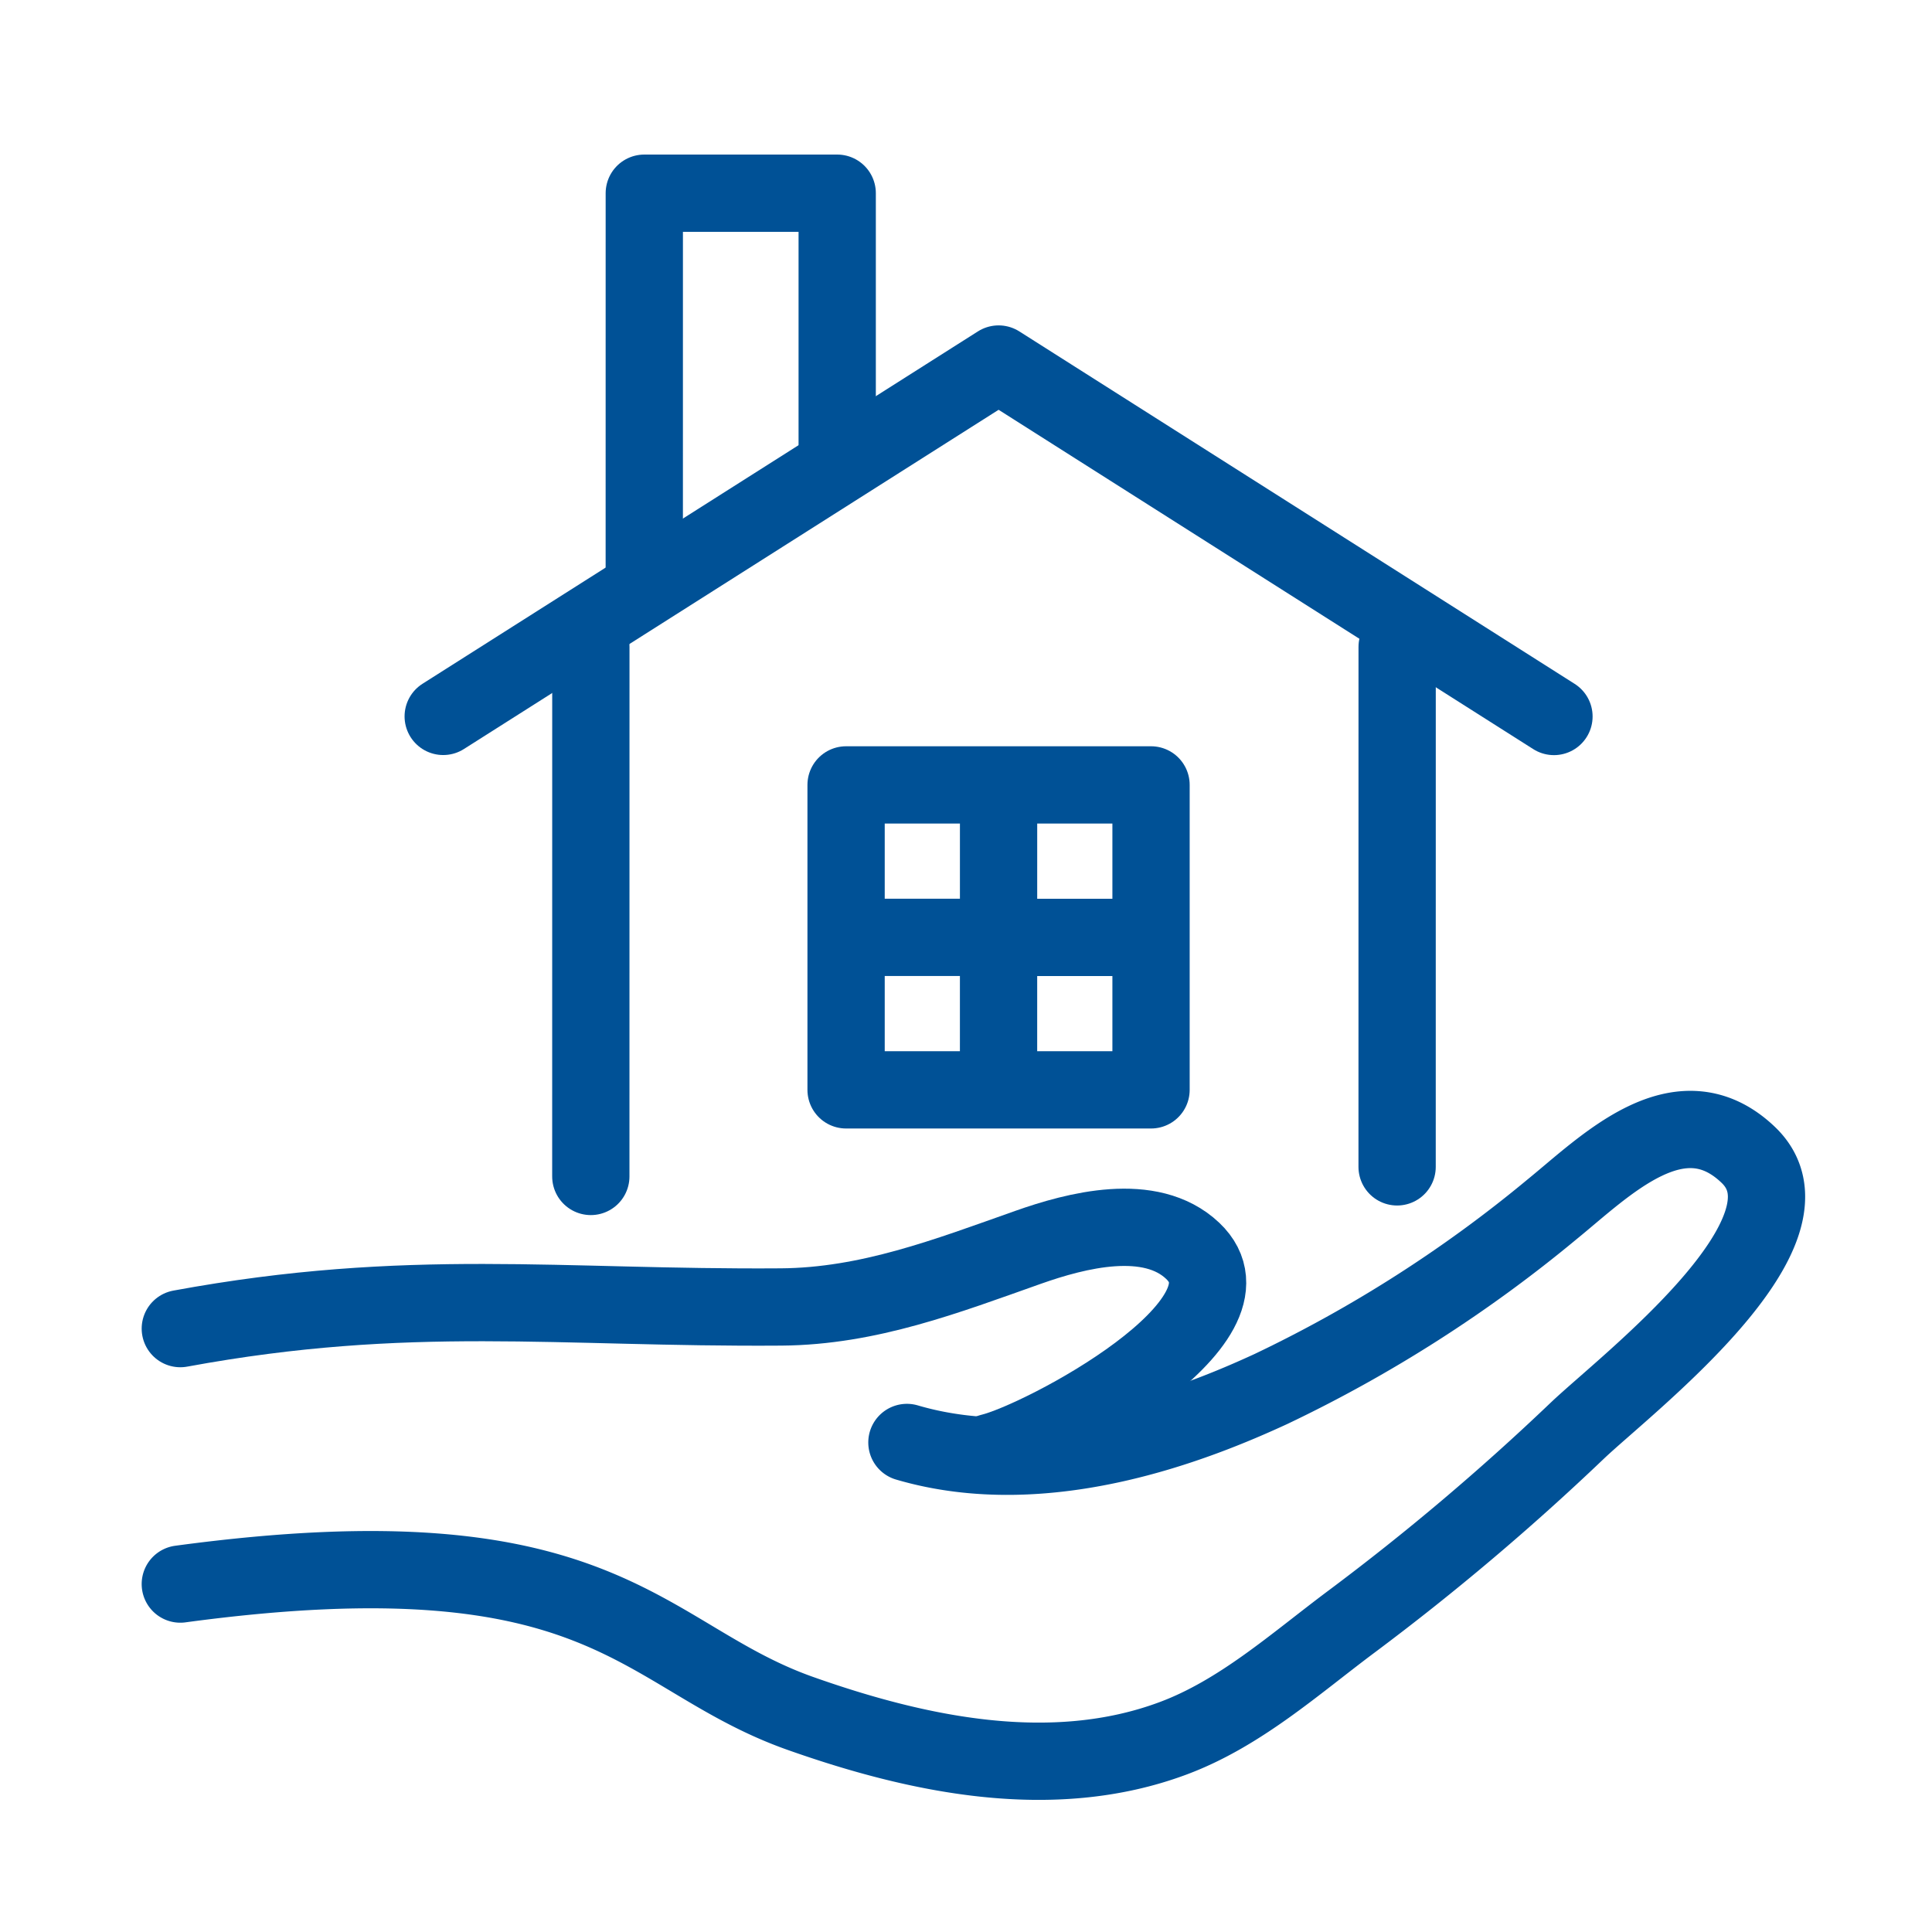
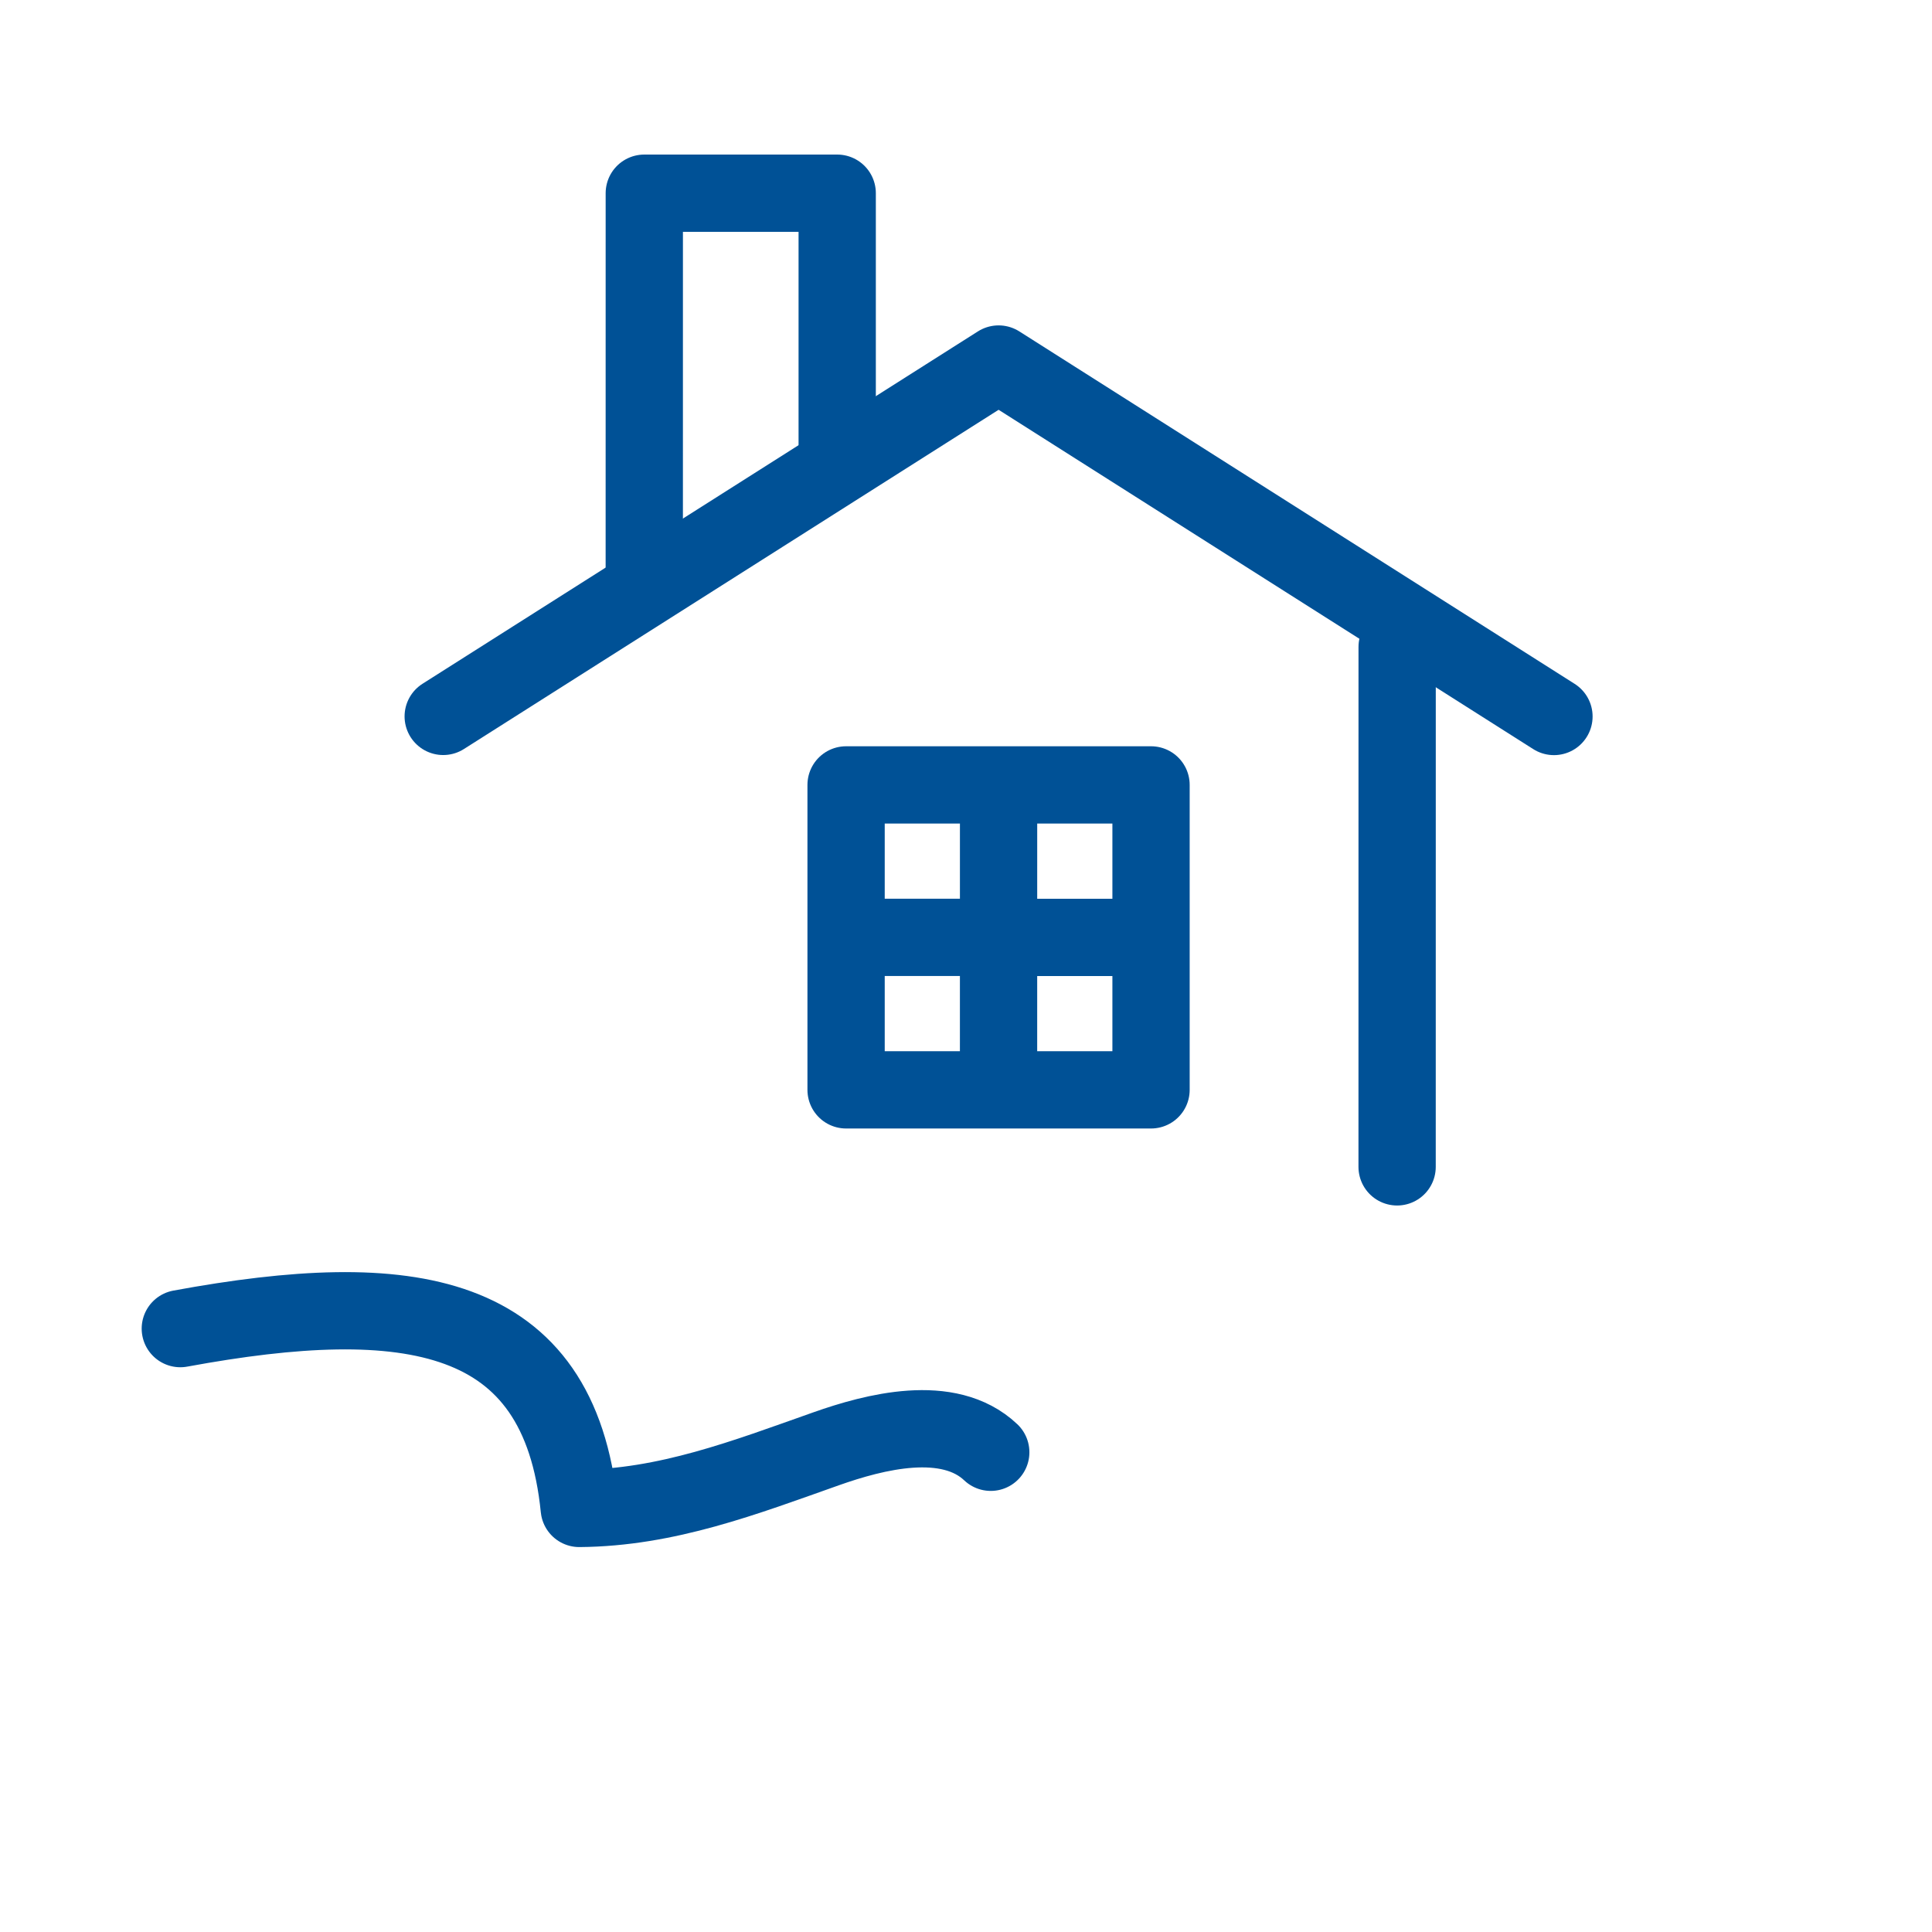
<svg xmlns="http://www.w3.org/2000/svg" width="150" height="150" viewBox="0 0 150 150">
  <defs>
    <clipPath id="clip-path">
      <rect id="長方形_6" data-name="長方形 6" width="129.152" height="127.743" fill="none" />
    </clipPath>
    <clipPath id="clip-icon_house">
      <rect width="150" height="150" />
    </clipPath>
  </defs>
  <g id="icon_house" clip-path="url(#clip-icon_house)">
    <g id="グループ_15" data-name="グループ 15" transform="translate(11 12)">
      <path id="パス_26" data-name="パス 26" d="M109.649,43.628,66.532,16.263,23.411,43.621" fill="none" stroke="#005196" stroke-linecap="round" stroke-linejoin="round" stroke-width="6" />
      <g id="グループ_12" data-name="グループ 12">
        <g id="グループ_11" data-name="グループ 11" clip-path="url(#clip-path)">
          <path id="パス_27" data-name="パス 27" d="M39.021,32.829,39.023,3H54l0,20.02" fill="none" stroke="#005196" stroke-linecap="round" stroke-linejoin="round" stroke-width="6" />
        </g>
      </g>
      <rect id="長方形_7" data-name="長方形 7" width="23.676" height="23.676" transform="translate(54.69 48.94)" fill="none" stroke="#005196" stroke-linecap="round" stroke-linejoin="round" stroke-width="6" />
      <line id="線_2" data-name="線 2" x1="0.002" y2="21.887" transform="translate(66.527 49.835)" fill="none" stroke="#005196" stroke-linecap="round" stroke-linejoin="round" stroke-width="6" />
      <line id="線_3" data-name="線 3" x2="22.098" y2="0.002" transform="translate(55.479 60.777)" fill="none" stroke="#005196" stroke-linecap="round" stroke-linejoin="round" stroke-width="6" />
      <g id="グループ_14" data-name="グループ 14">
        <g id="グループ_13" data-name="グループ 13" clip-path="url(#clip-path)">
-           <path id="パス_28" data-name="パス 28" d="M65.922,100.754C69.861,99.82,87.376,90.586,81.6,85.113c-3.281-3.108-9.062-1.585-12.783-.269-6.311,2.233-12.376,4.578-19.166,4.629C32.423,89.6,20.764,87.88,3,91.153" fill="none" stroke="#005196" stroke-linecap="round" stroke-linejoin="round" stroke-width="6" />
-           <path id="パス_29" data-name="パス 29" d="M3,110.986c33.14-4.475,35.708,5.643,48.133,10.041,9.048,3.2,19.523,5.454,28.953,1.933,5.2-1.94,9.438-5.766,13.826-9.045a190.4,190.4,0,0,0,17.516-14.806c3.753-3.583,19.471-15.554,13.307-21.445-5.315-5.079-11.1.869-15.253,4.243A104.469,104.469,0,0,1,87.676,95.841c-5.65,2.607-17.385,7.349-28.263,4.152" fill="none" stroke="#005196" stroke-linecap="round" stroke-linejoin="round" stroke-width="6" />
-           <line id="線_4" data-name="線 4" x1="0.003" y2="41.116" transform="translate(34.871 38.223)" fill="none" stroke="#005196" stroke-linecap="round" stroke-linejoin="round" stroke-width="6" />
+           <path id="パス_28" data-name="パス 28" d="M65.922,100.754c-3.281-3.108-9.062-1.585-12.783-.269-6.311,2.233-12.376,4.578-19.166,4.629C32.423,89.6,20.764,87.88,3,91.153" fill="none" stroke="#005196" stroke-linecap="round" stroke-linejoin="round" stroke-width="6" />
          <line id="線_5" data-name="線 5" y1="40.366" x2="0.003" transform="translate(97.471 38.229)" fill="none" stroke="#005196" stroke-linecap="round" stroke-linejoin="round" stroke-width="6" />
        </g>
      </g>
    </g>
  </g>
</svg>